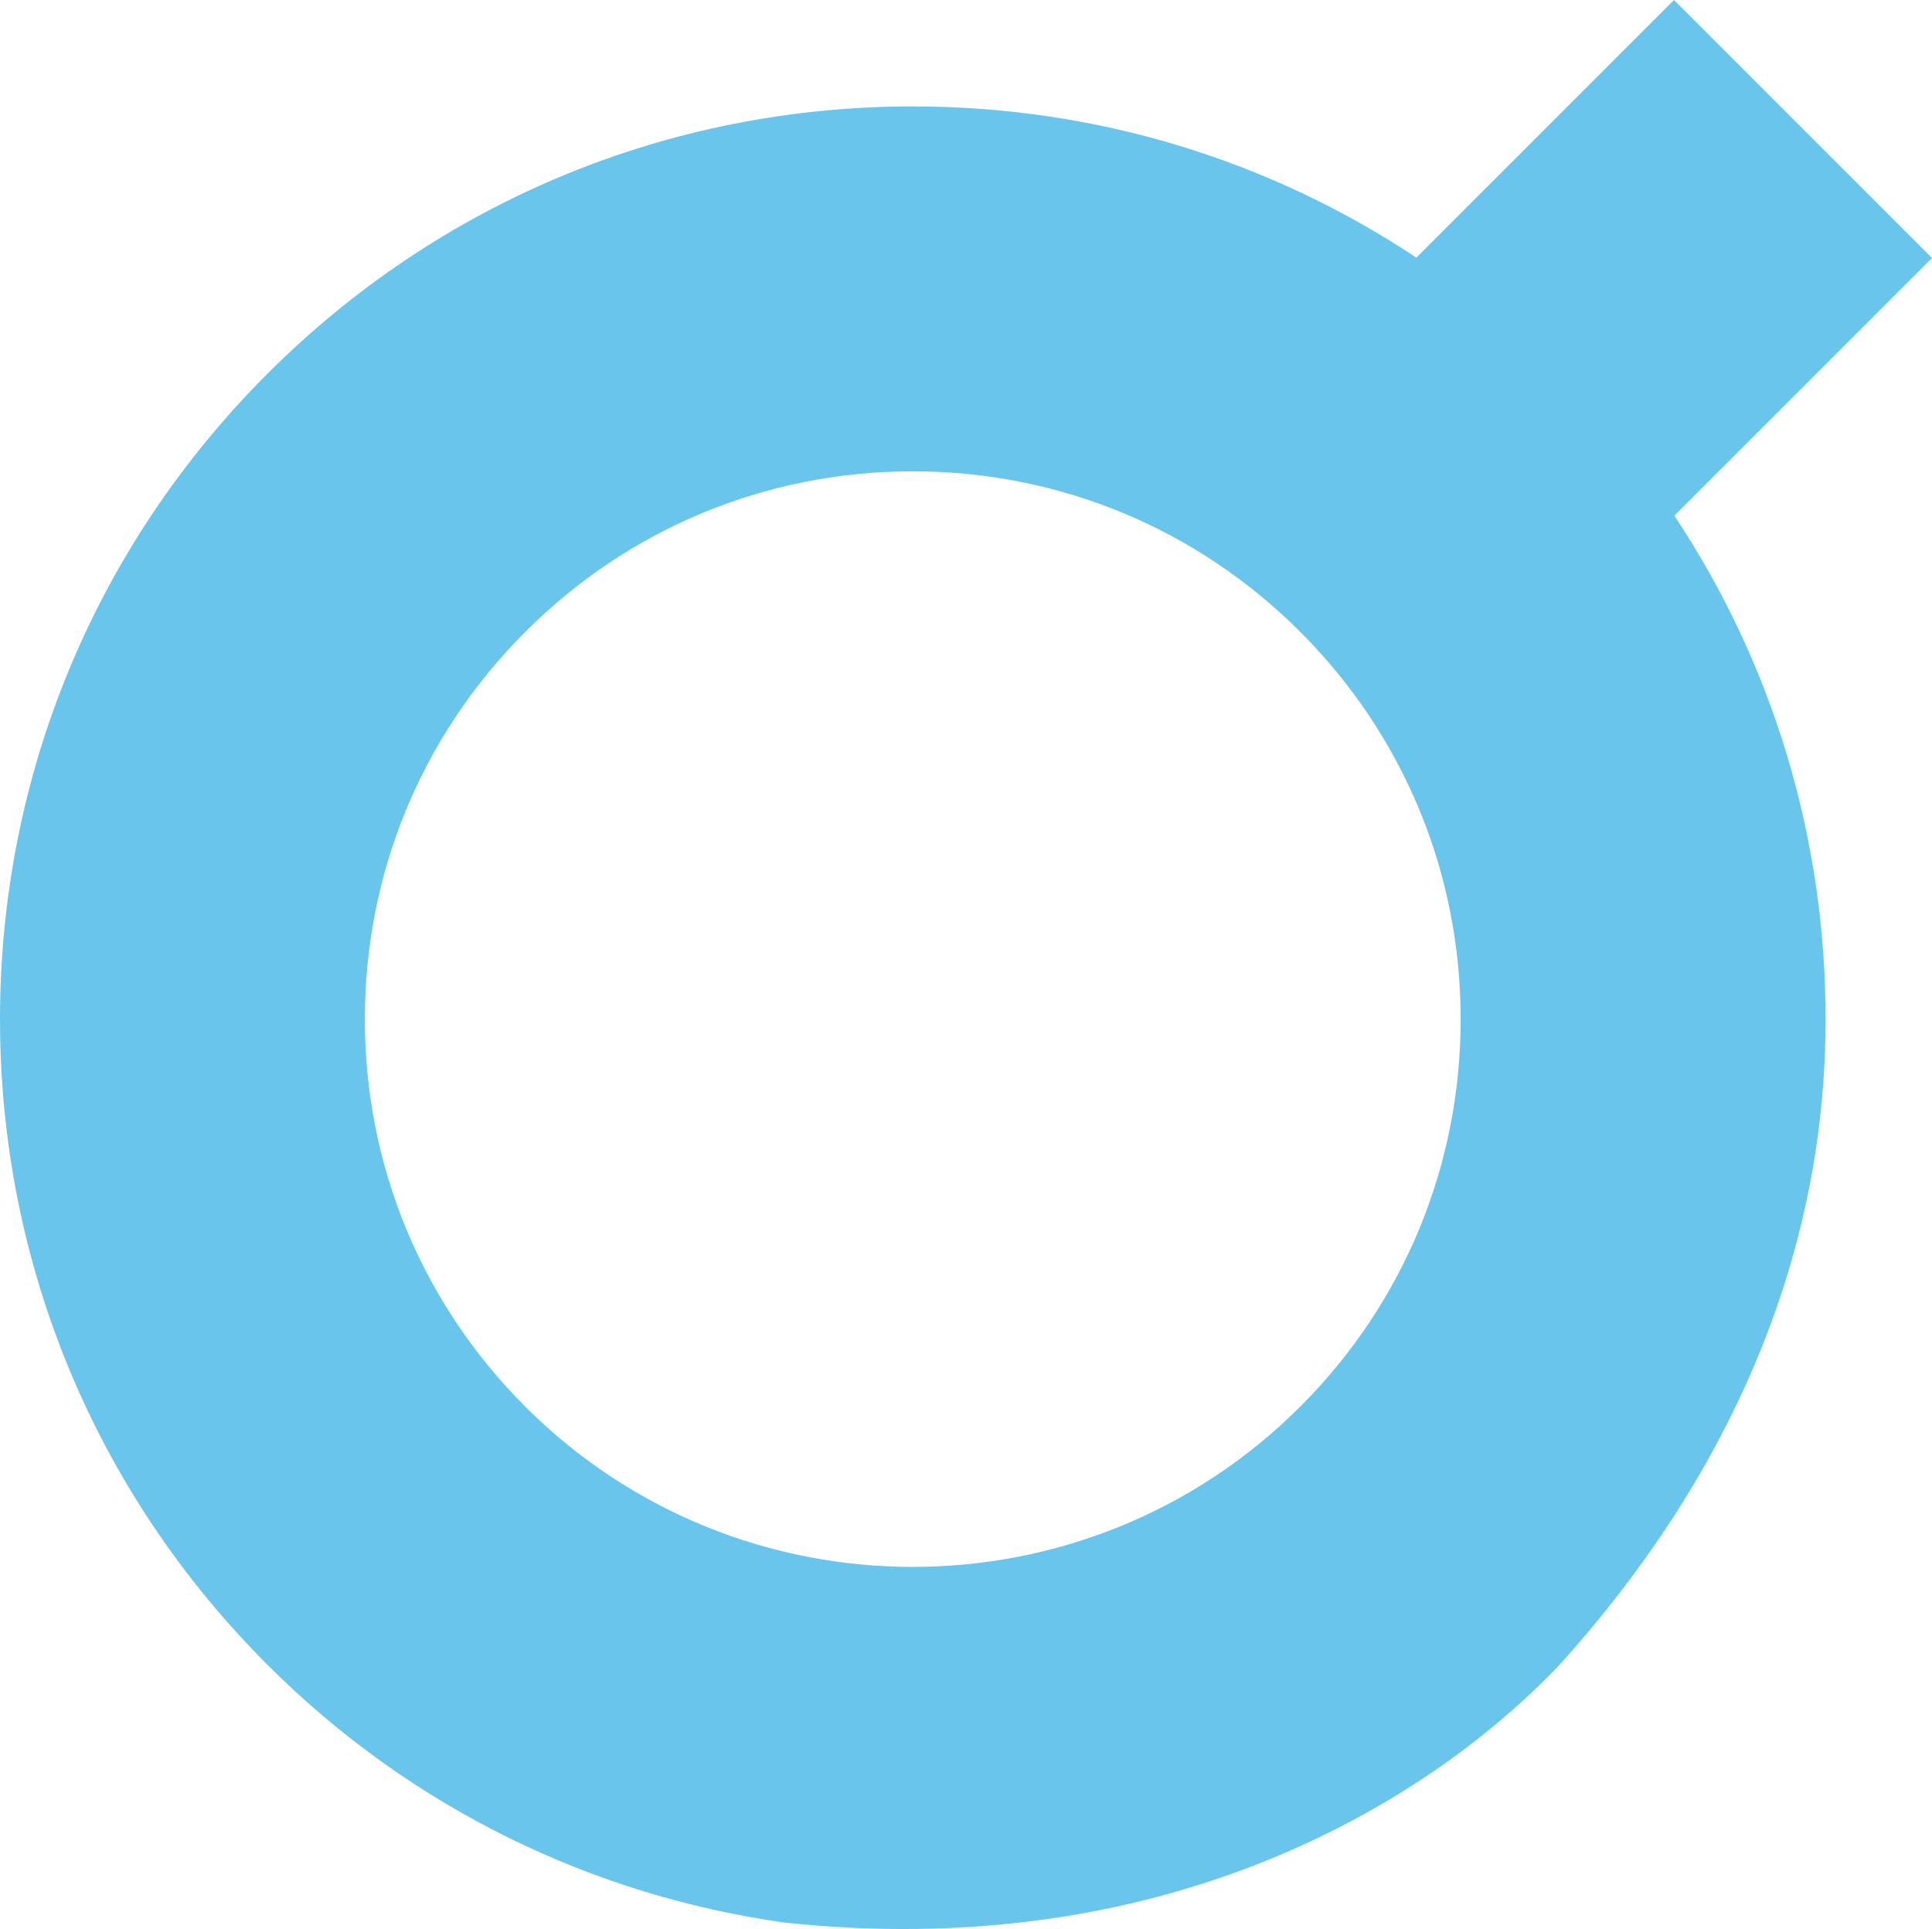
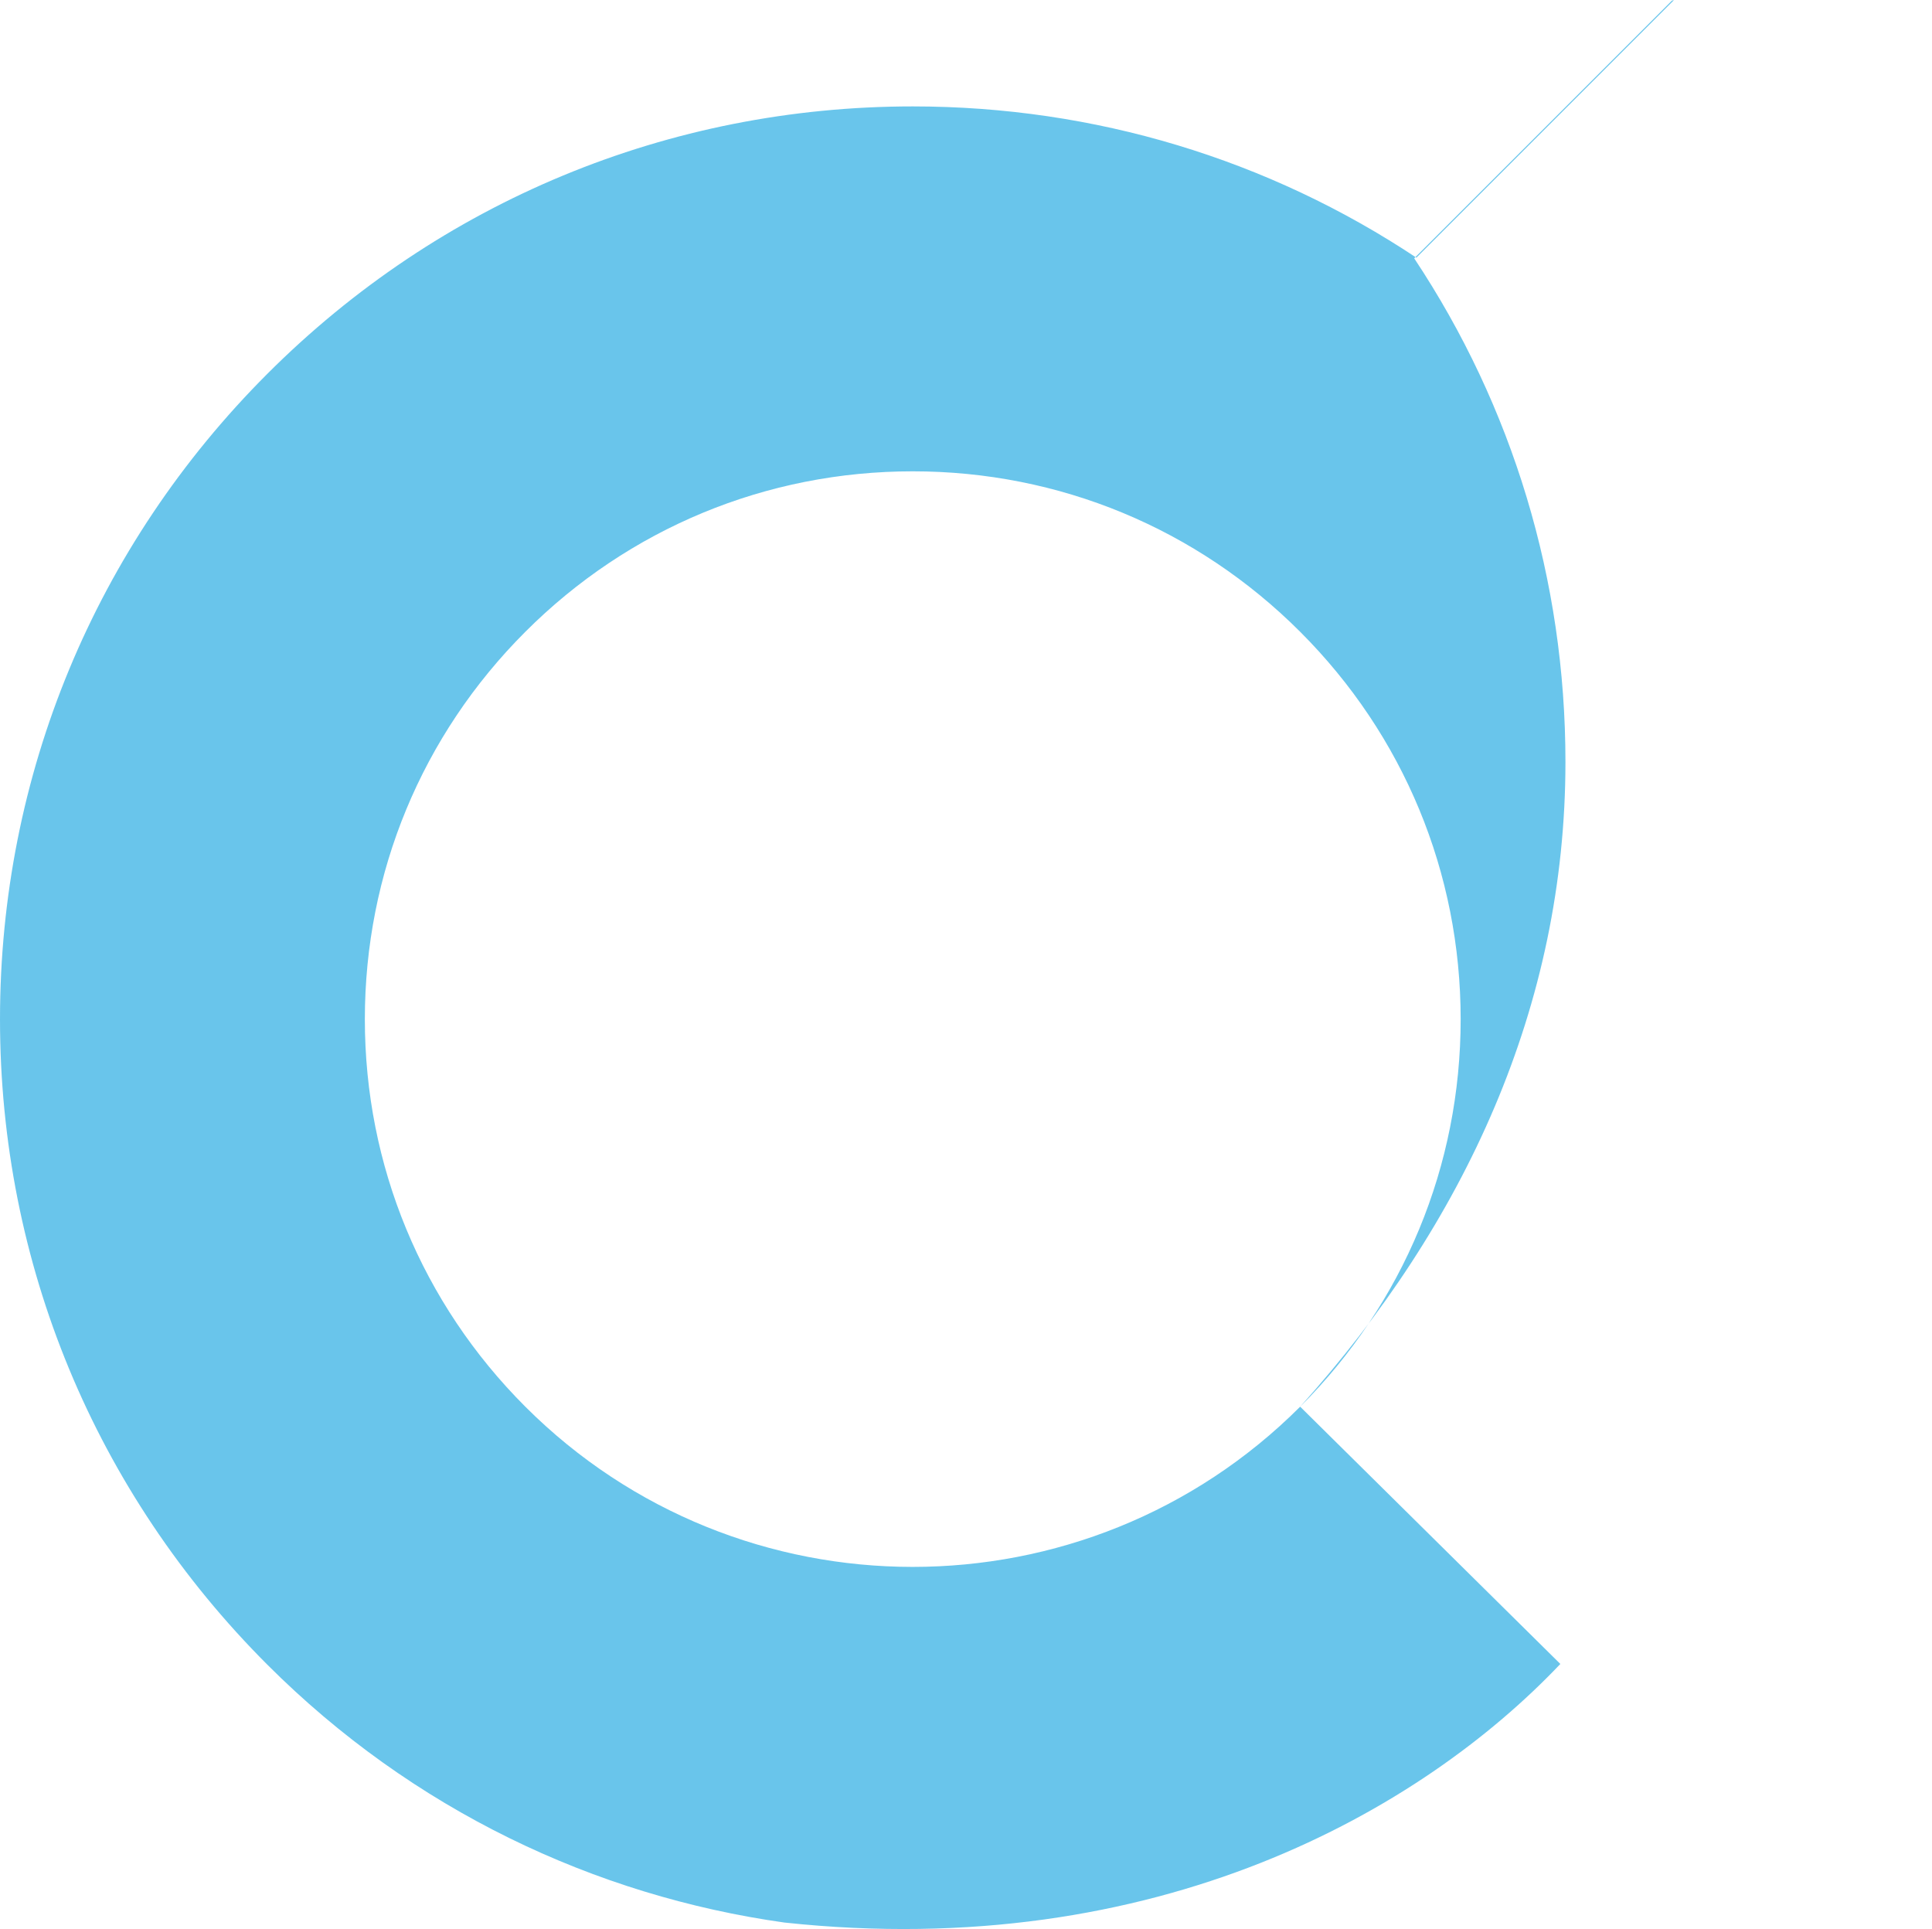
<svg xmlns="http://www.w3.org/2000/svg" id="Layer_1" data-name="Layer 1" viewBox="0 0 477.53 476.77">
  <defs>
    <style>
      .cls-1 {
        opacity: .7;
      }

      .cls-2 {
        fill: #2aade3;
      }
    </style>
  </defs>
  <g class="cls-1">
-     <path class="cls-2" d="M321.36,347.67l-.04.04c-52.81,52.76-138.69,52.75-191.48-.04-25.58-25.58-39.66-59.58-39.66-95.76s14.08-70.18,39.67-95.76c25.57-25.58,59.58-39.66,95.76-39.66s70.18,14.09,95.76,39.67c25.58,25.57,39.66,59.58,39.66,95.75s-14.08,70.18-39.66,95.76h-.01ZM385.66,411.27c40.68-45.19,65.57-99.09,65.57-159.36,0-44.94-13.07-87.86-37.38-124.46l63.68-63.68L413.76,0l-63.68,63.68c-36.6-24.31-79.52-37.38-124.46-37.38-60.27,0-116.92,23.47-159.53,66.08S0,191.65,0,251.91s23.47,116.92,66.08,159.53c35.9,35.9,81,57.14,127.79,63.73,92.37,9.91,157.67-27.93,191.8-63.91" />
+     <path class="cls-2" d="M321.36,347.67l-.04.04c-52.81,52.76-138.69,52.75-191.48-.04-25.58-25.58-39.66-59.58-39.66-95.76s14.08-70.18,39.67-95.76c25.57-25.58,59.58-39.66,95.76-39.66s70.18,14.09,95.76,39.67c25.58,25.57,39.66,59.58,39.66,95.75s-14.08,70.18-39.66,95.76h-.01Zc40.68-45.19,65.57-99.09,65.57-159.36,0-44.94-13.07-87.86-37.38-124.46l63.68-63.68L413.76,0l-63.68,63.68c-36.6-24.31-79.52-37.38-124.46-37.38-60.27,0-116.92,23.47-159.53,66.08S0,191.65,0,251.91s23.47,116.92,66.08,159.53c35.9,35.9,81,57.14,127.79,63.73,92.37,9.91,157.67-27.93,191.8-63.91" />
  </g>
</svg>